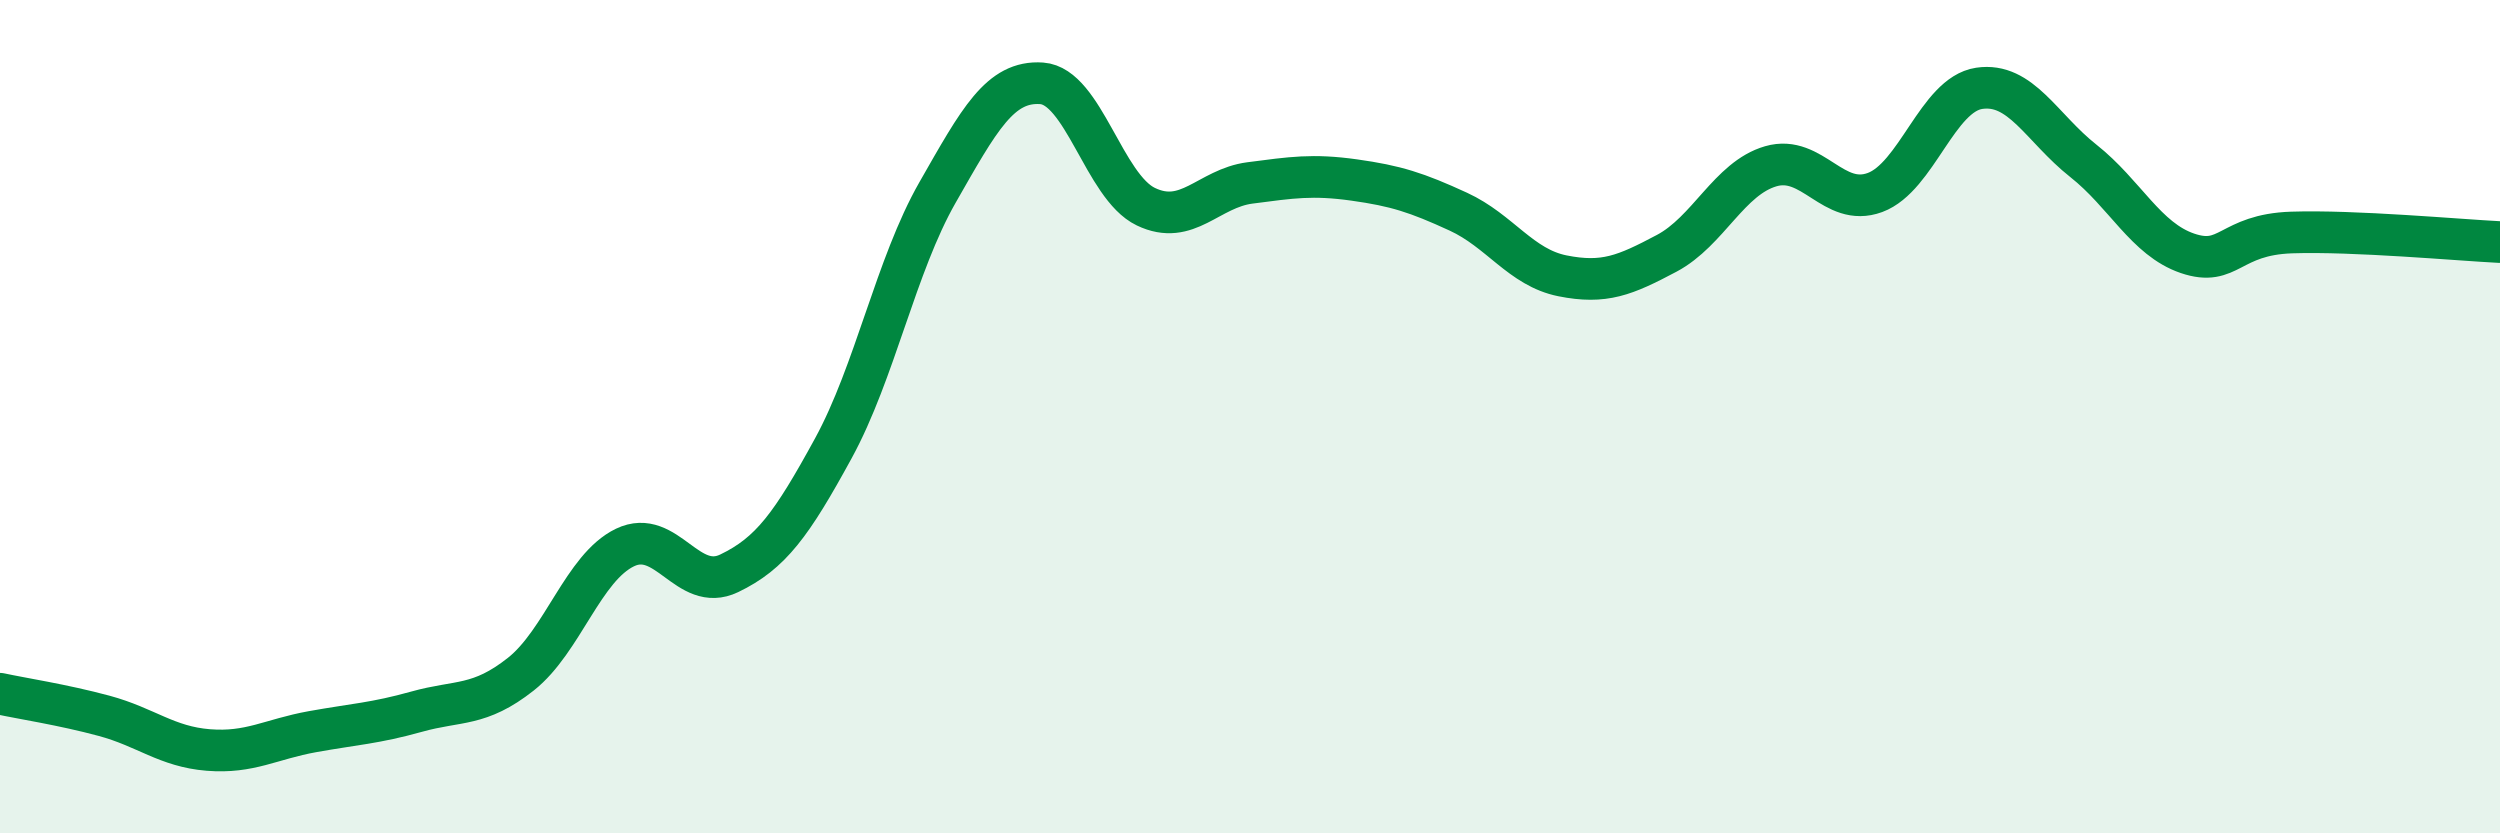
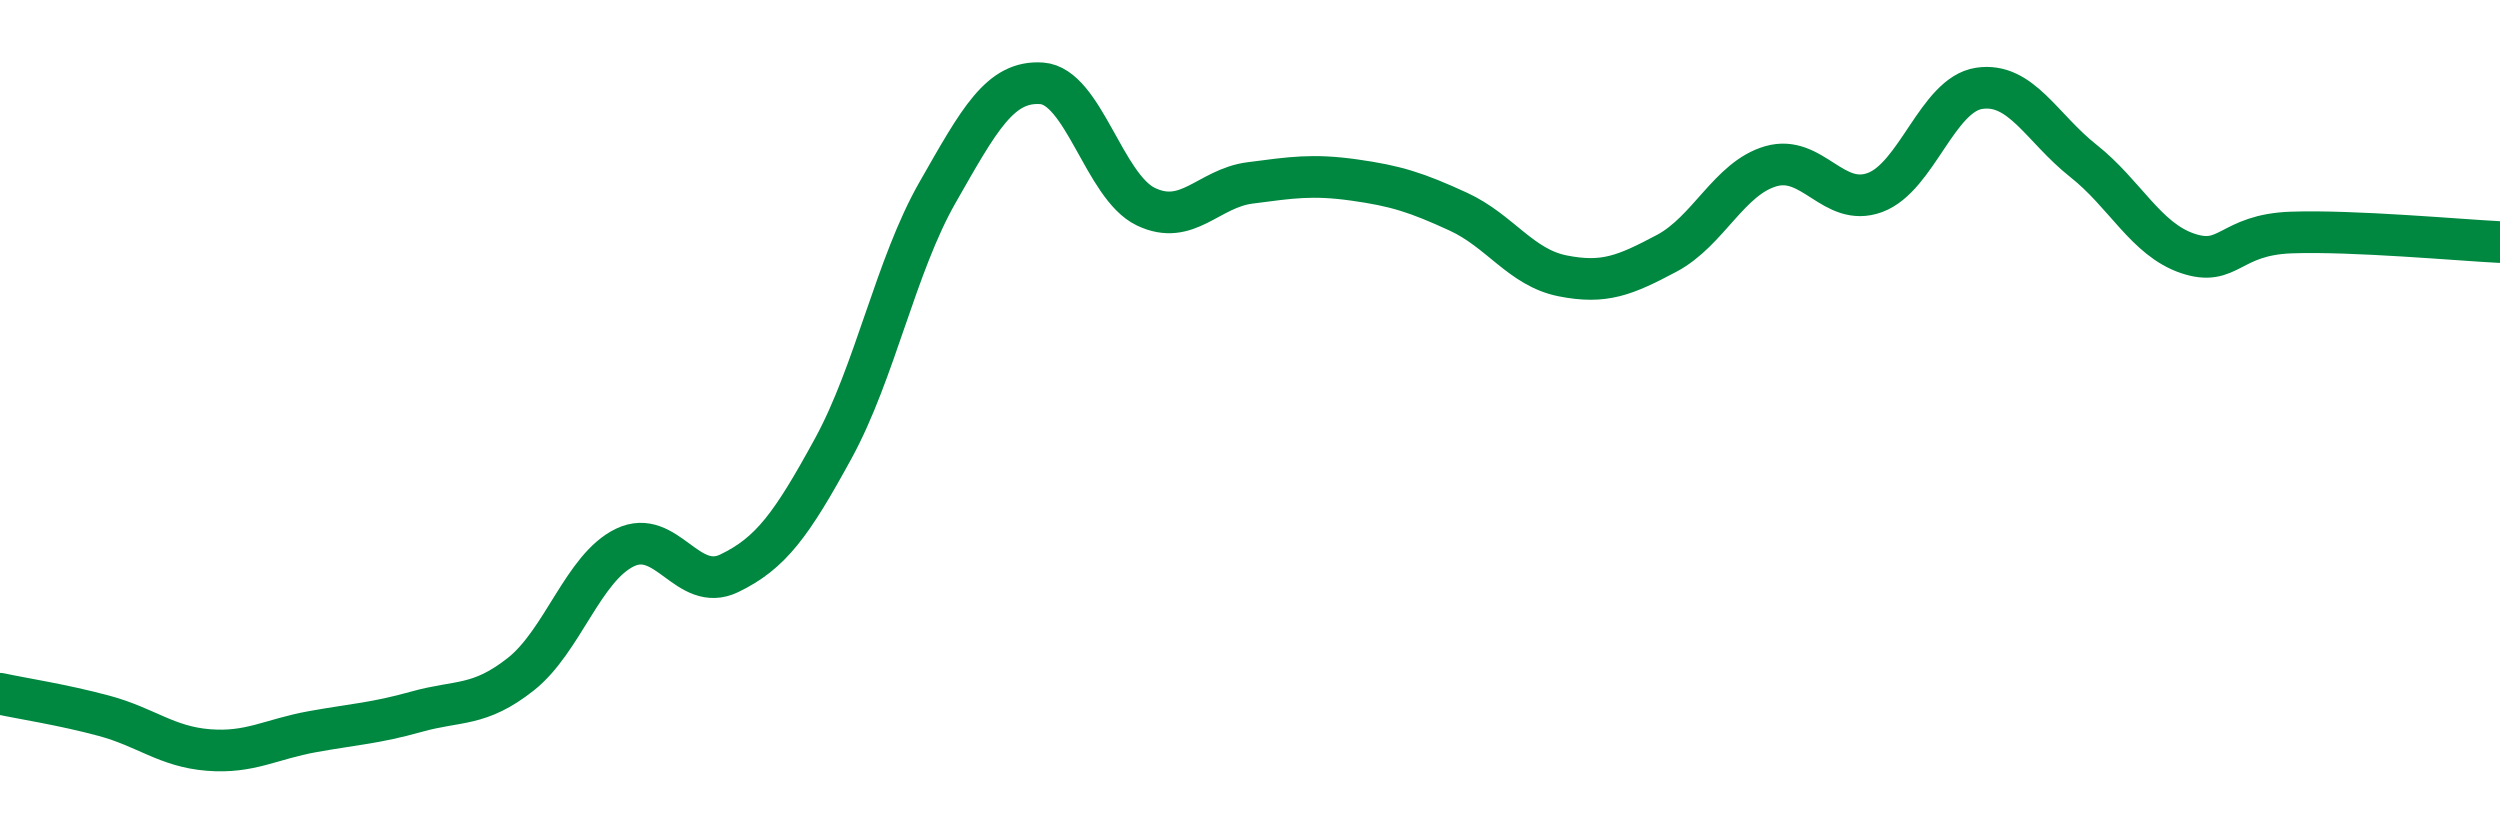
<svg xmlns="http://www.w3.org/2000/svg" width="60" height="20" viewBox="0 0 60 20">
-   <path d="M 0,16.65 C 0.5,16.76 1.5,16.91 2.5,17.18 C 3.5,17.45 4,17.92 5,18 C 6,18.08 6.5,17.74 7.5,17.56 C 8.5,17.38 9,17.36 10,17.08 C 11,16.8 11.5,16.97 12.5,16.18 C 13.5,15.39 14,13.62 15,13.14 C 16,12.66 16.5,14.24 17.5,13.76 C 18.5,13.28 19,12.59 20,10.76 C 21,8.93 21.5,6.37 22.5,4.62 C 23.5,2.87 24,1.93 25,2 C 26,2.07 26.5,4.48 27.5,4.96 C 28.5,5.44 29,4.52 30,4.39 C 31,4.26 31.5,4.18 32.5,4.32 C 33.5,4.46 34,4.62 35,5.08 C 36,5.54 36.5,6.42 37.5,6.62 C 38.5,6.82 39,6.61 40,6.08 C 41,5.55 41.5,4.28 42.5,3.99 C 43.5,3.7 44,4.99 45,4.62 C 46,4.25 46.5,2.27 47.5,2.12 C 48.5,1.97 49,3.07 50,3.86 C 51,4.65 51.5,5.74 52.5,6.08 C 53.5,6.42 53.5,5.63 55,5.58 C 56.5,5.53 59,5.76 60,5.81L60 20L0 20Z" fill="#008740" opacity="0.1" stroke-linecap="round" stroke-linejoin="round" />
  <path d="M 0,16.65 C 0.5,16.76 1.5,16.91 2.5,17.18 C 3.5,17.45 4,17.92 5,18 C 6,18.08 6.5,17.74 7.5,17.56 C 8.5,17.38 9,17.36 10,17.08 C 11,16.8 11.5,16.97 12.5,16.18 C 13.5,15.39 14,13.62 15,13.14 C 16,12.66 16.5,14.24 17.5,13.76 C 18.5,13.28 19,12.59 20,10.76 C 21,8.93 21.5,6.37 22.5,4.62 C 23.5,2.87 24,1.93 25,2 C 26,2.07 26.5,4.48 27.5,4.96 C 28.5,5.44 29,4.52 30,4.39 C 31,4.26 31.5,4.18 32.5,4.32 C 33.5,4.46 34,4.62 35,5.08 C 36,5.54 36.5,6.42 37.5,6.62 C 38.5,6.82 39,6.61 40,6.08 C 41,5.55 41.5,4.28 42.5,3.99 C 43.5,3.7 44,4.99 45,4.62 C 46,4.25 46.5,2.27 47.5,2.12 C 48.5,1.97 49,3.07 50,3.86 C 51,4.65 51.5,5.74 52.5,6.08 C 53.5,6.42 53.5,5.63 55,5.58 C 56.5,5.53 59,5.76 60,5.81" stroke="#008740" stroke-width="1" fill="none" stroke-linecap="round" stroke-linejoin="round" />
</svg>